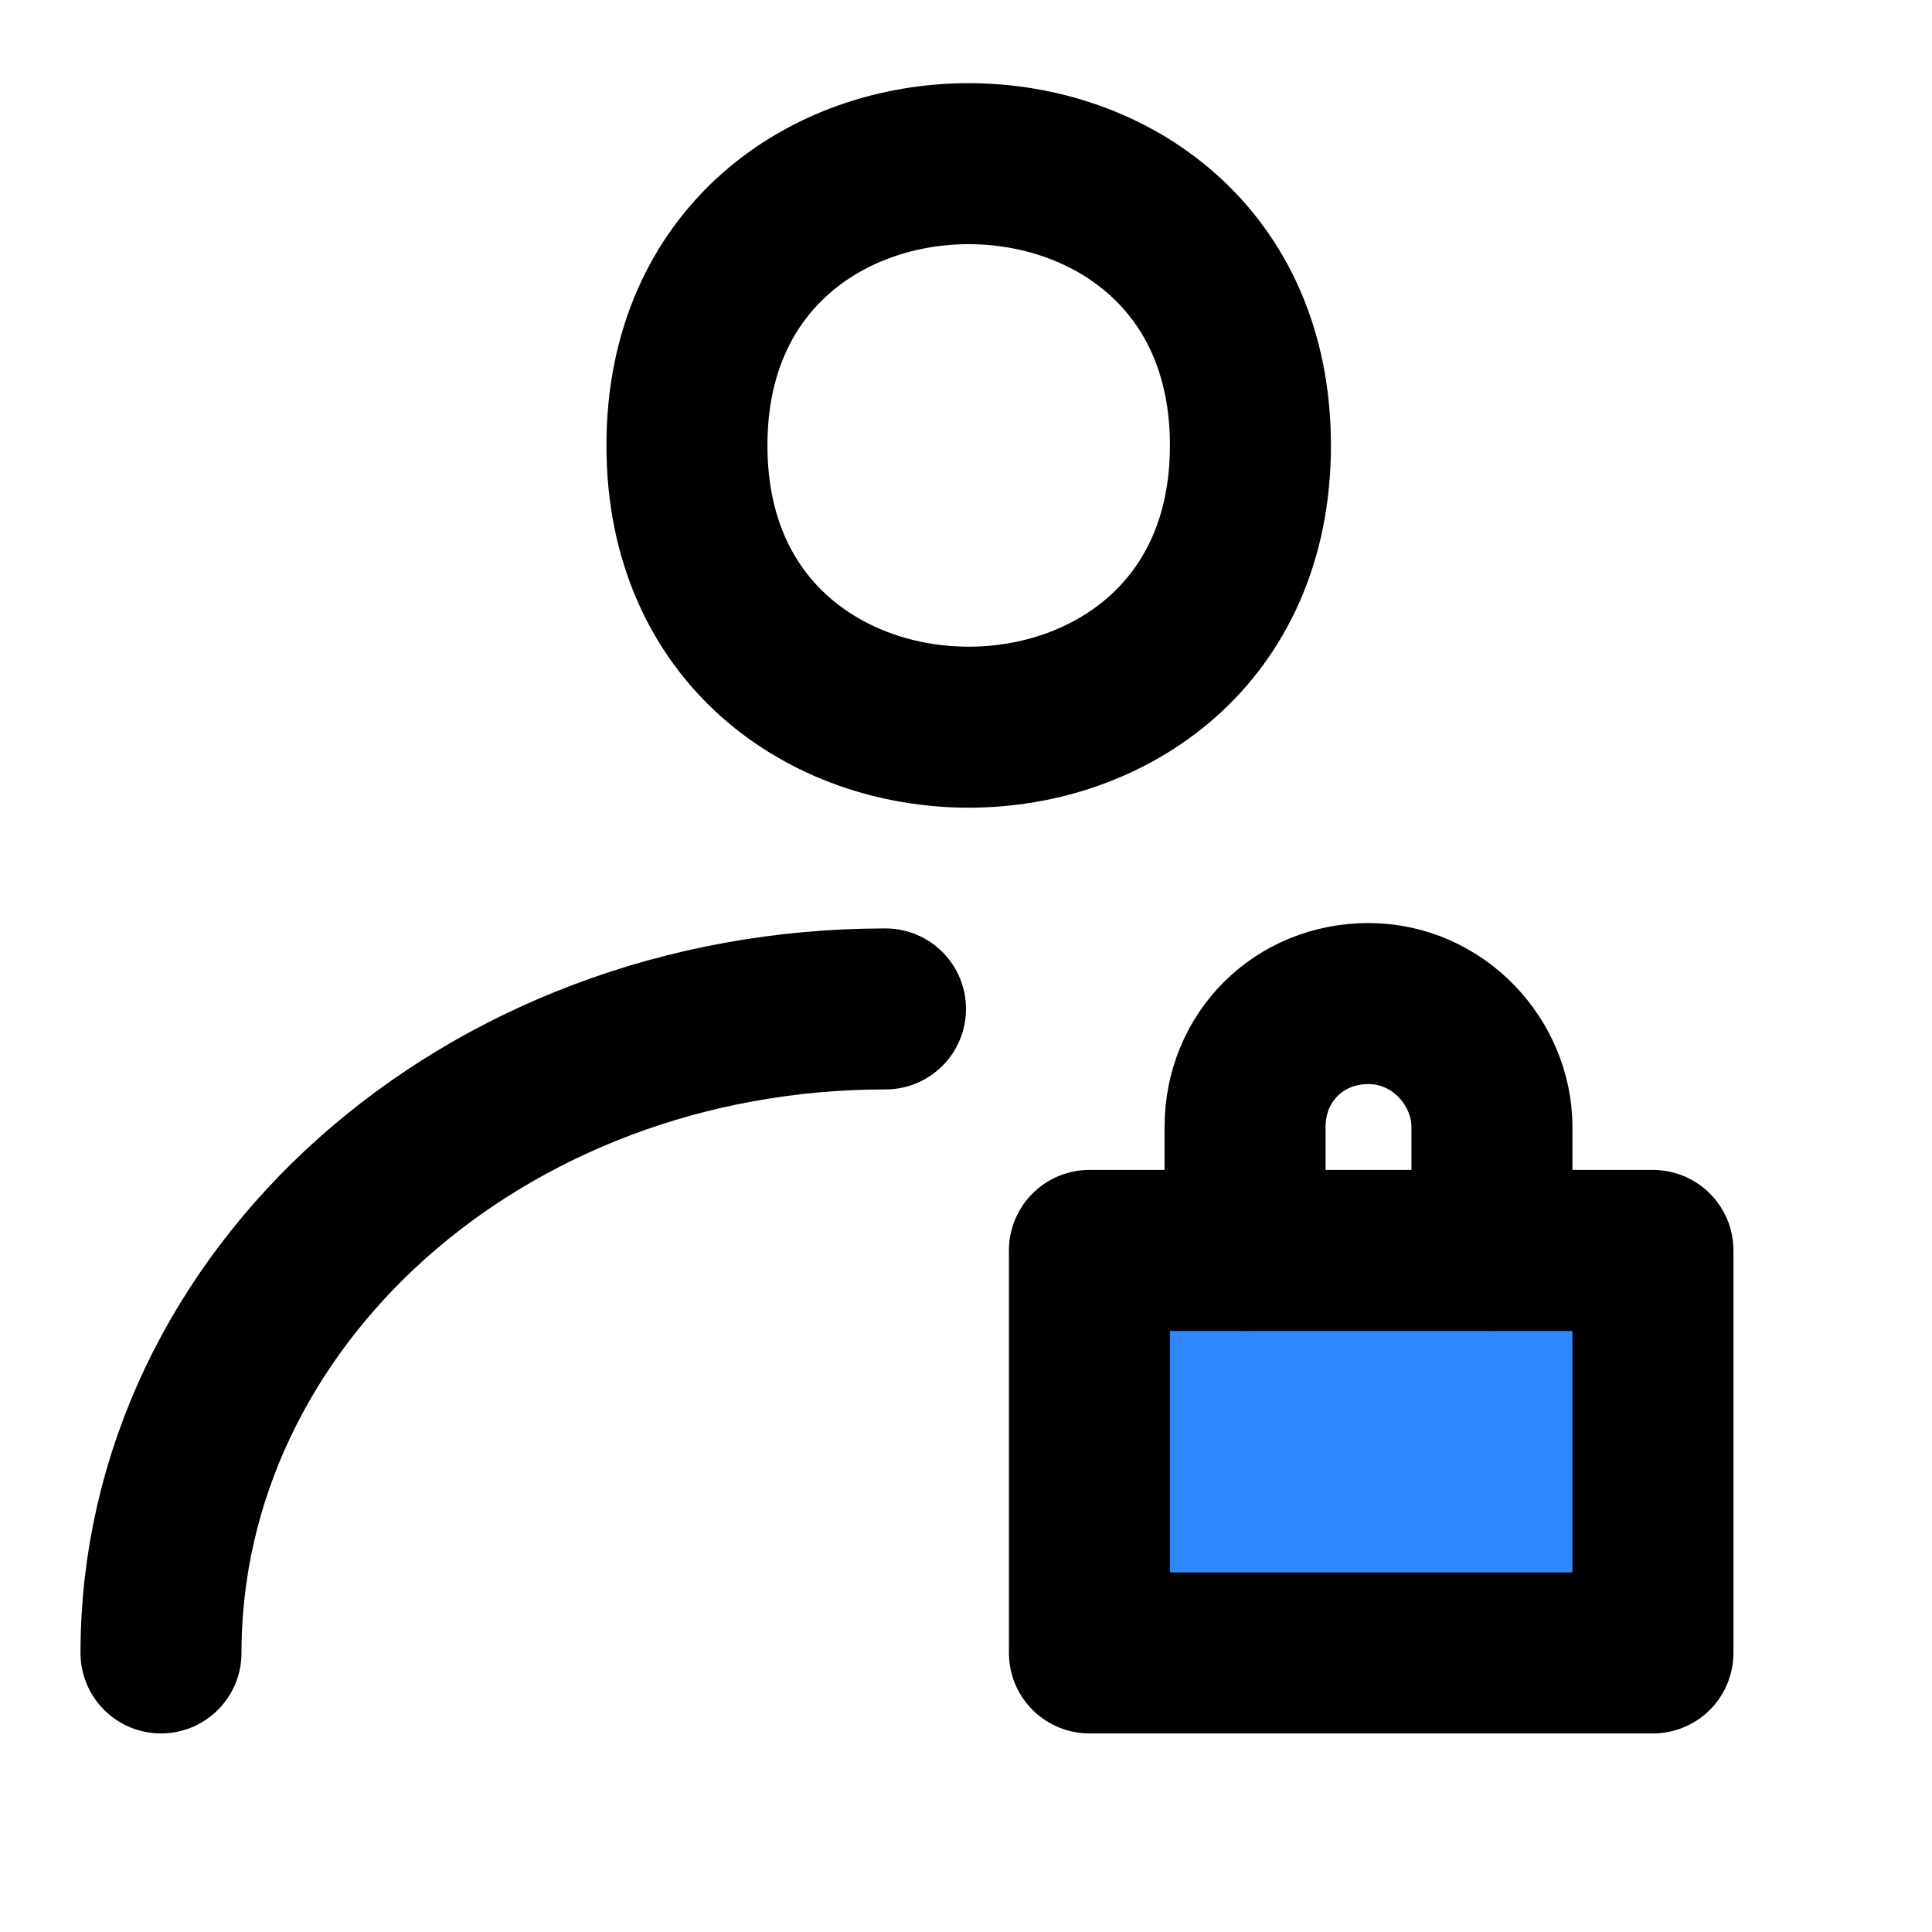
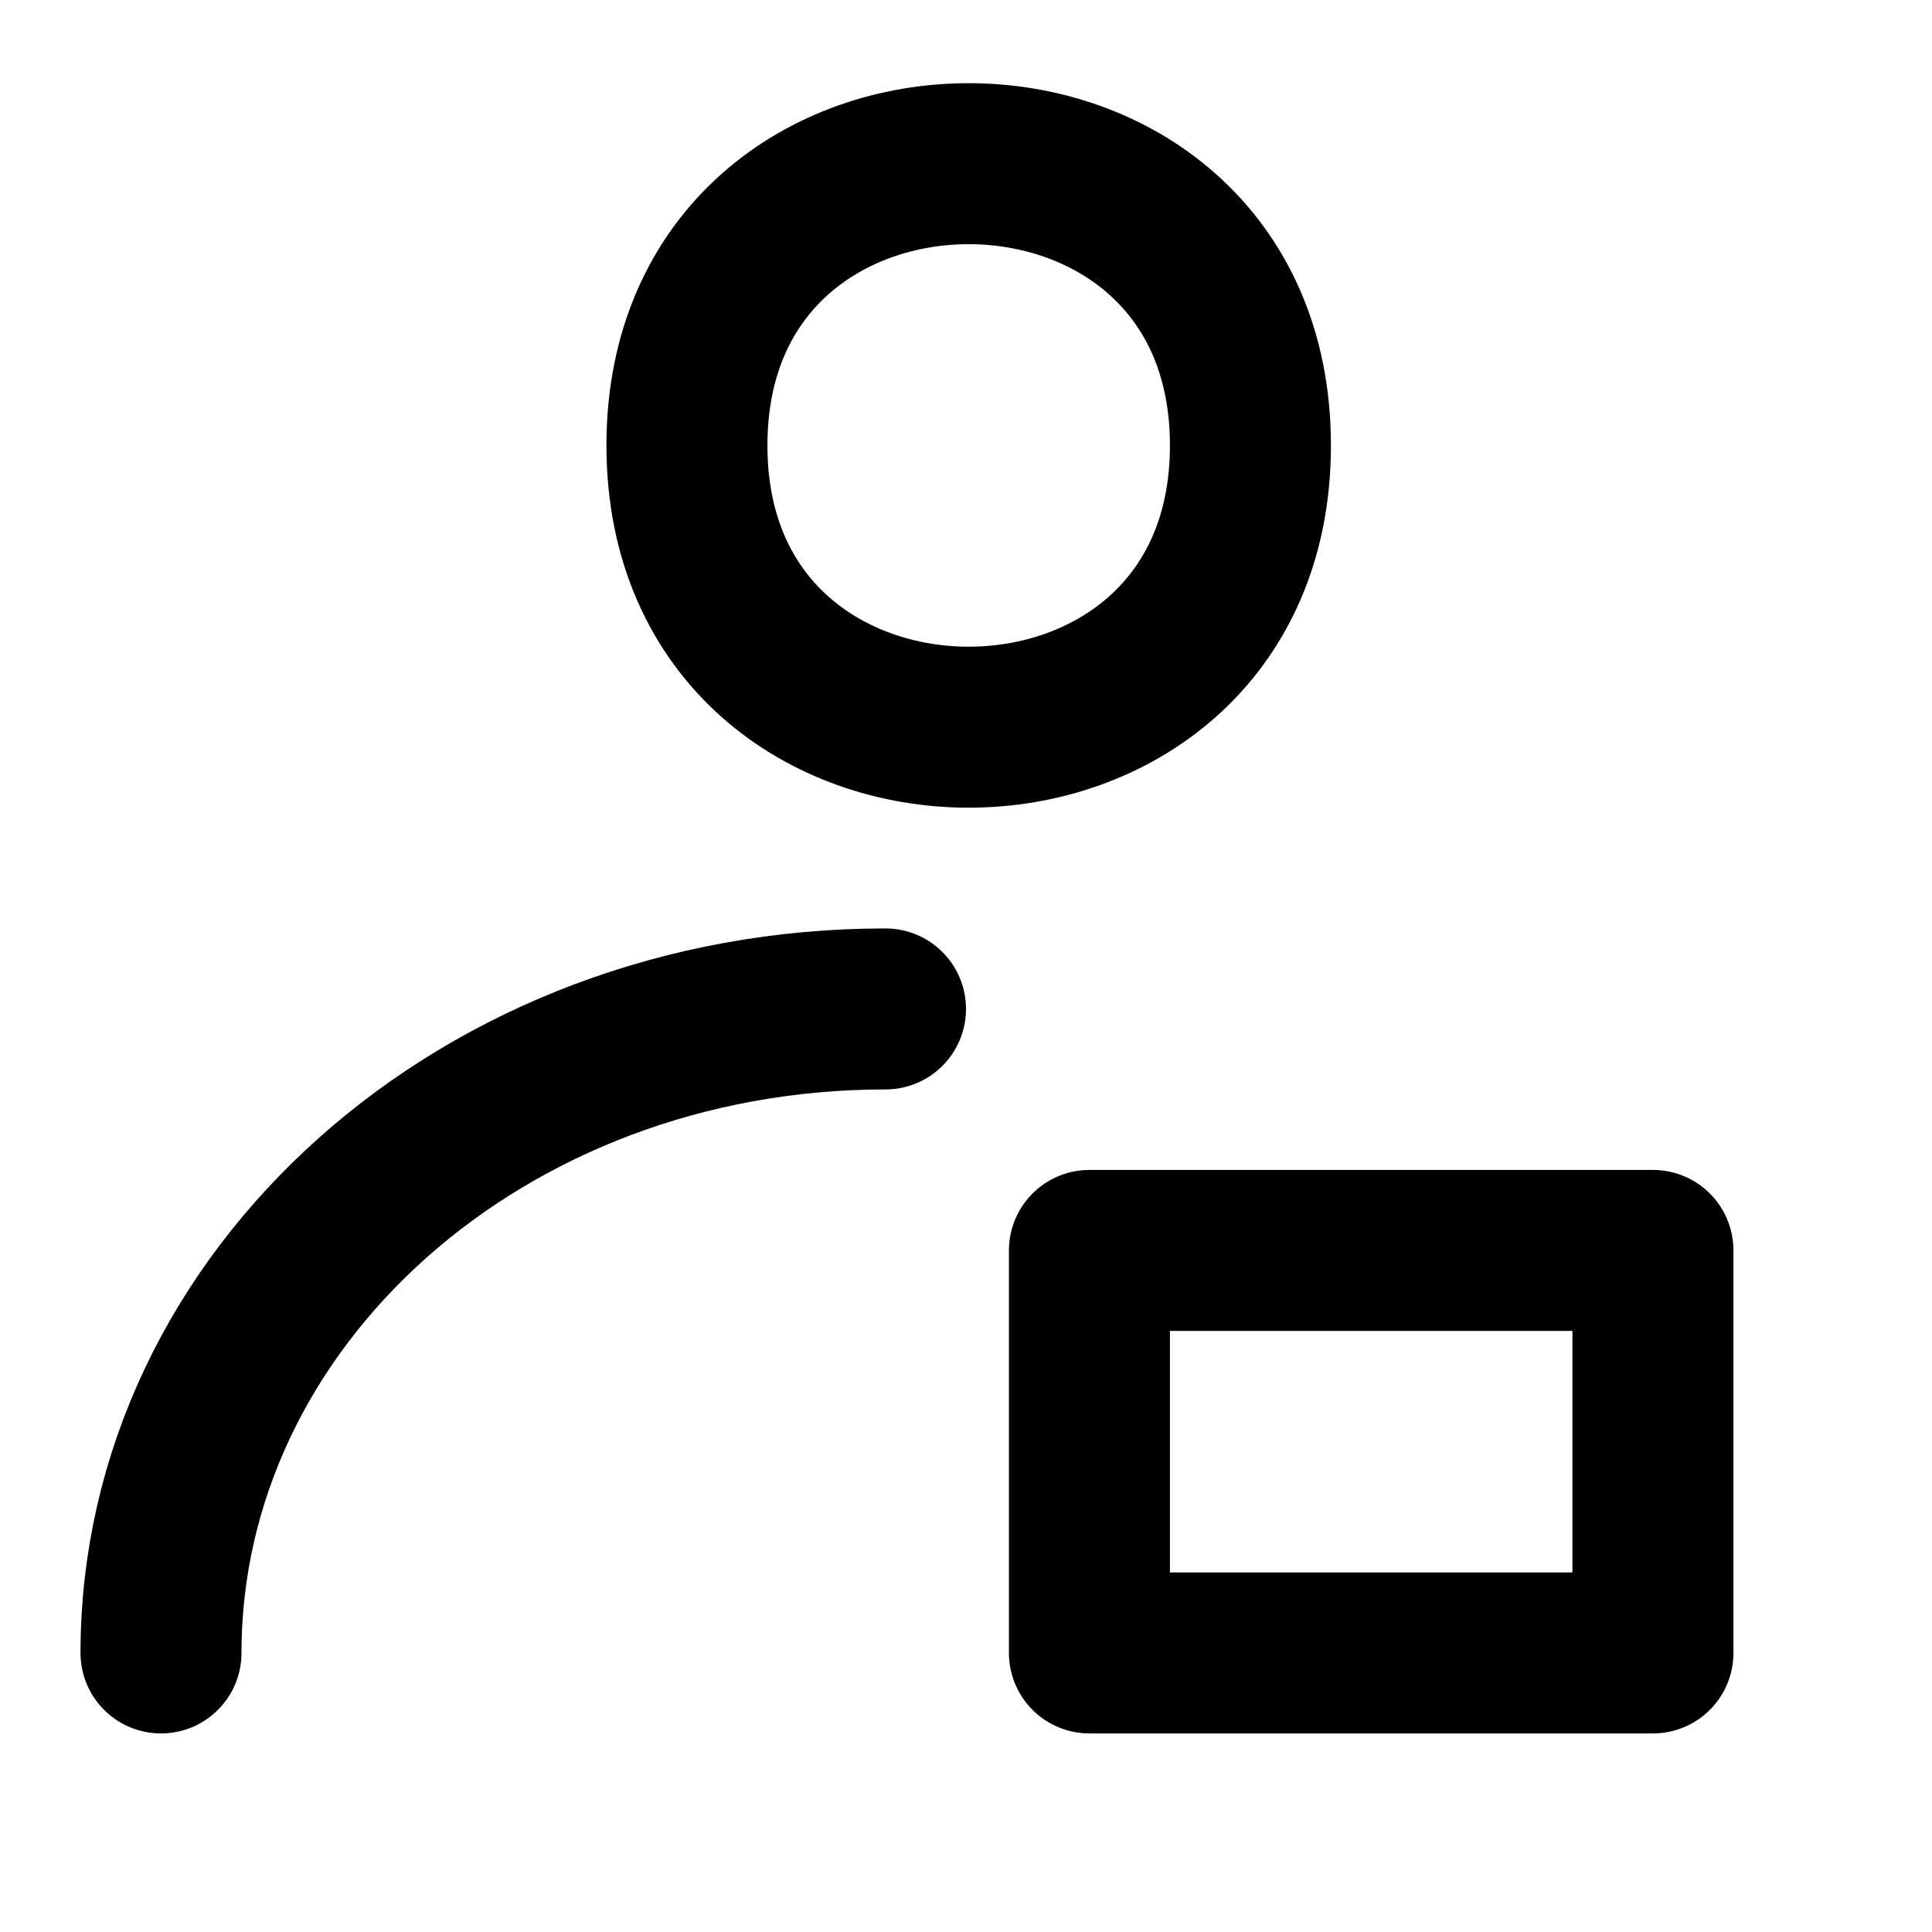
<svg xmlns="http://www.w3.org/2000/svg" version="1.1" id="Layer_1" x="0px" y="0px" viewBox="0 0 36 36" style="enable-background:new 0 0 36 36;" xml:space="preserve">
  <style type="text/css">
	.st0{fill:none;stroke:#000000;stroke-width:3;stroke-linecap:round;stroke-linejoin:round;}
	.st1{fill:#2F88FF;}
</style>
  <path class="st0" d="M23.3,8.3c0,7-10.5,7-10.5,0S23.3,1.3,23.3,8.3" />
  <path class="st0" d="M3,30.8c0-6.6,6-12,13.5-12" />
-   <rect x="20.3" y="23.3" class="st1" width="10.5" height="7.5" />
  <rect x="20.3" y="23.3" class="st0" width="10.5" height="7.5" />
-   <path class="st0" d="M27.8,23.3V21c0-1.2-1-2.3-2.3-2.3s-2.3,1-2.3,2.3v2.3" />
</svg>